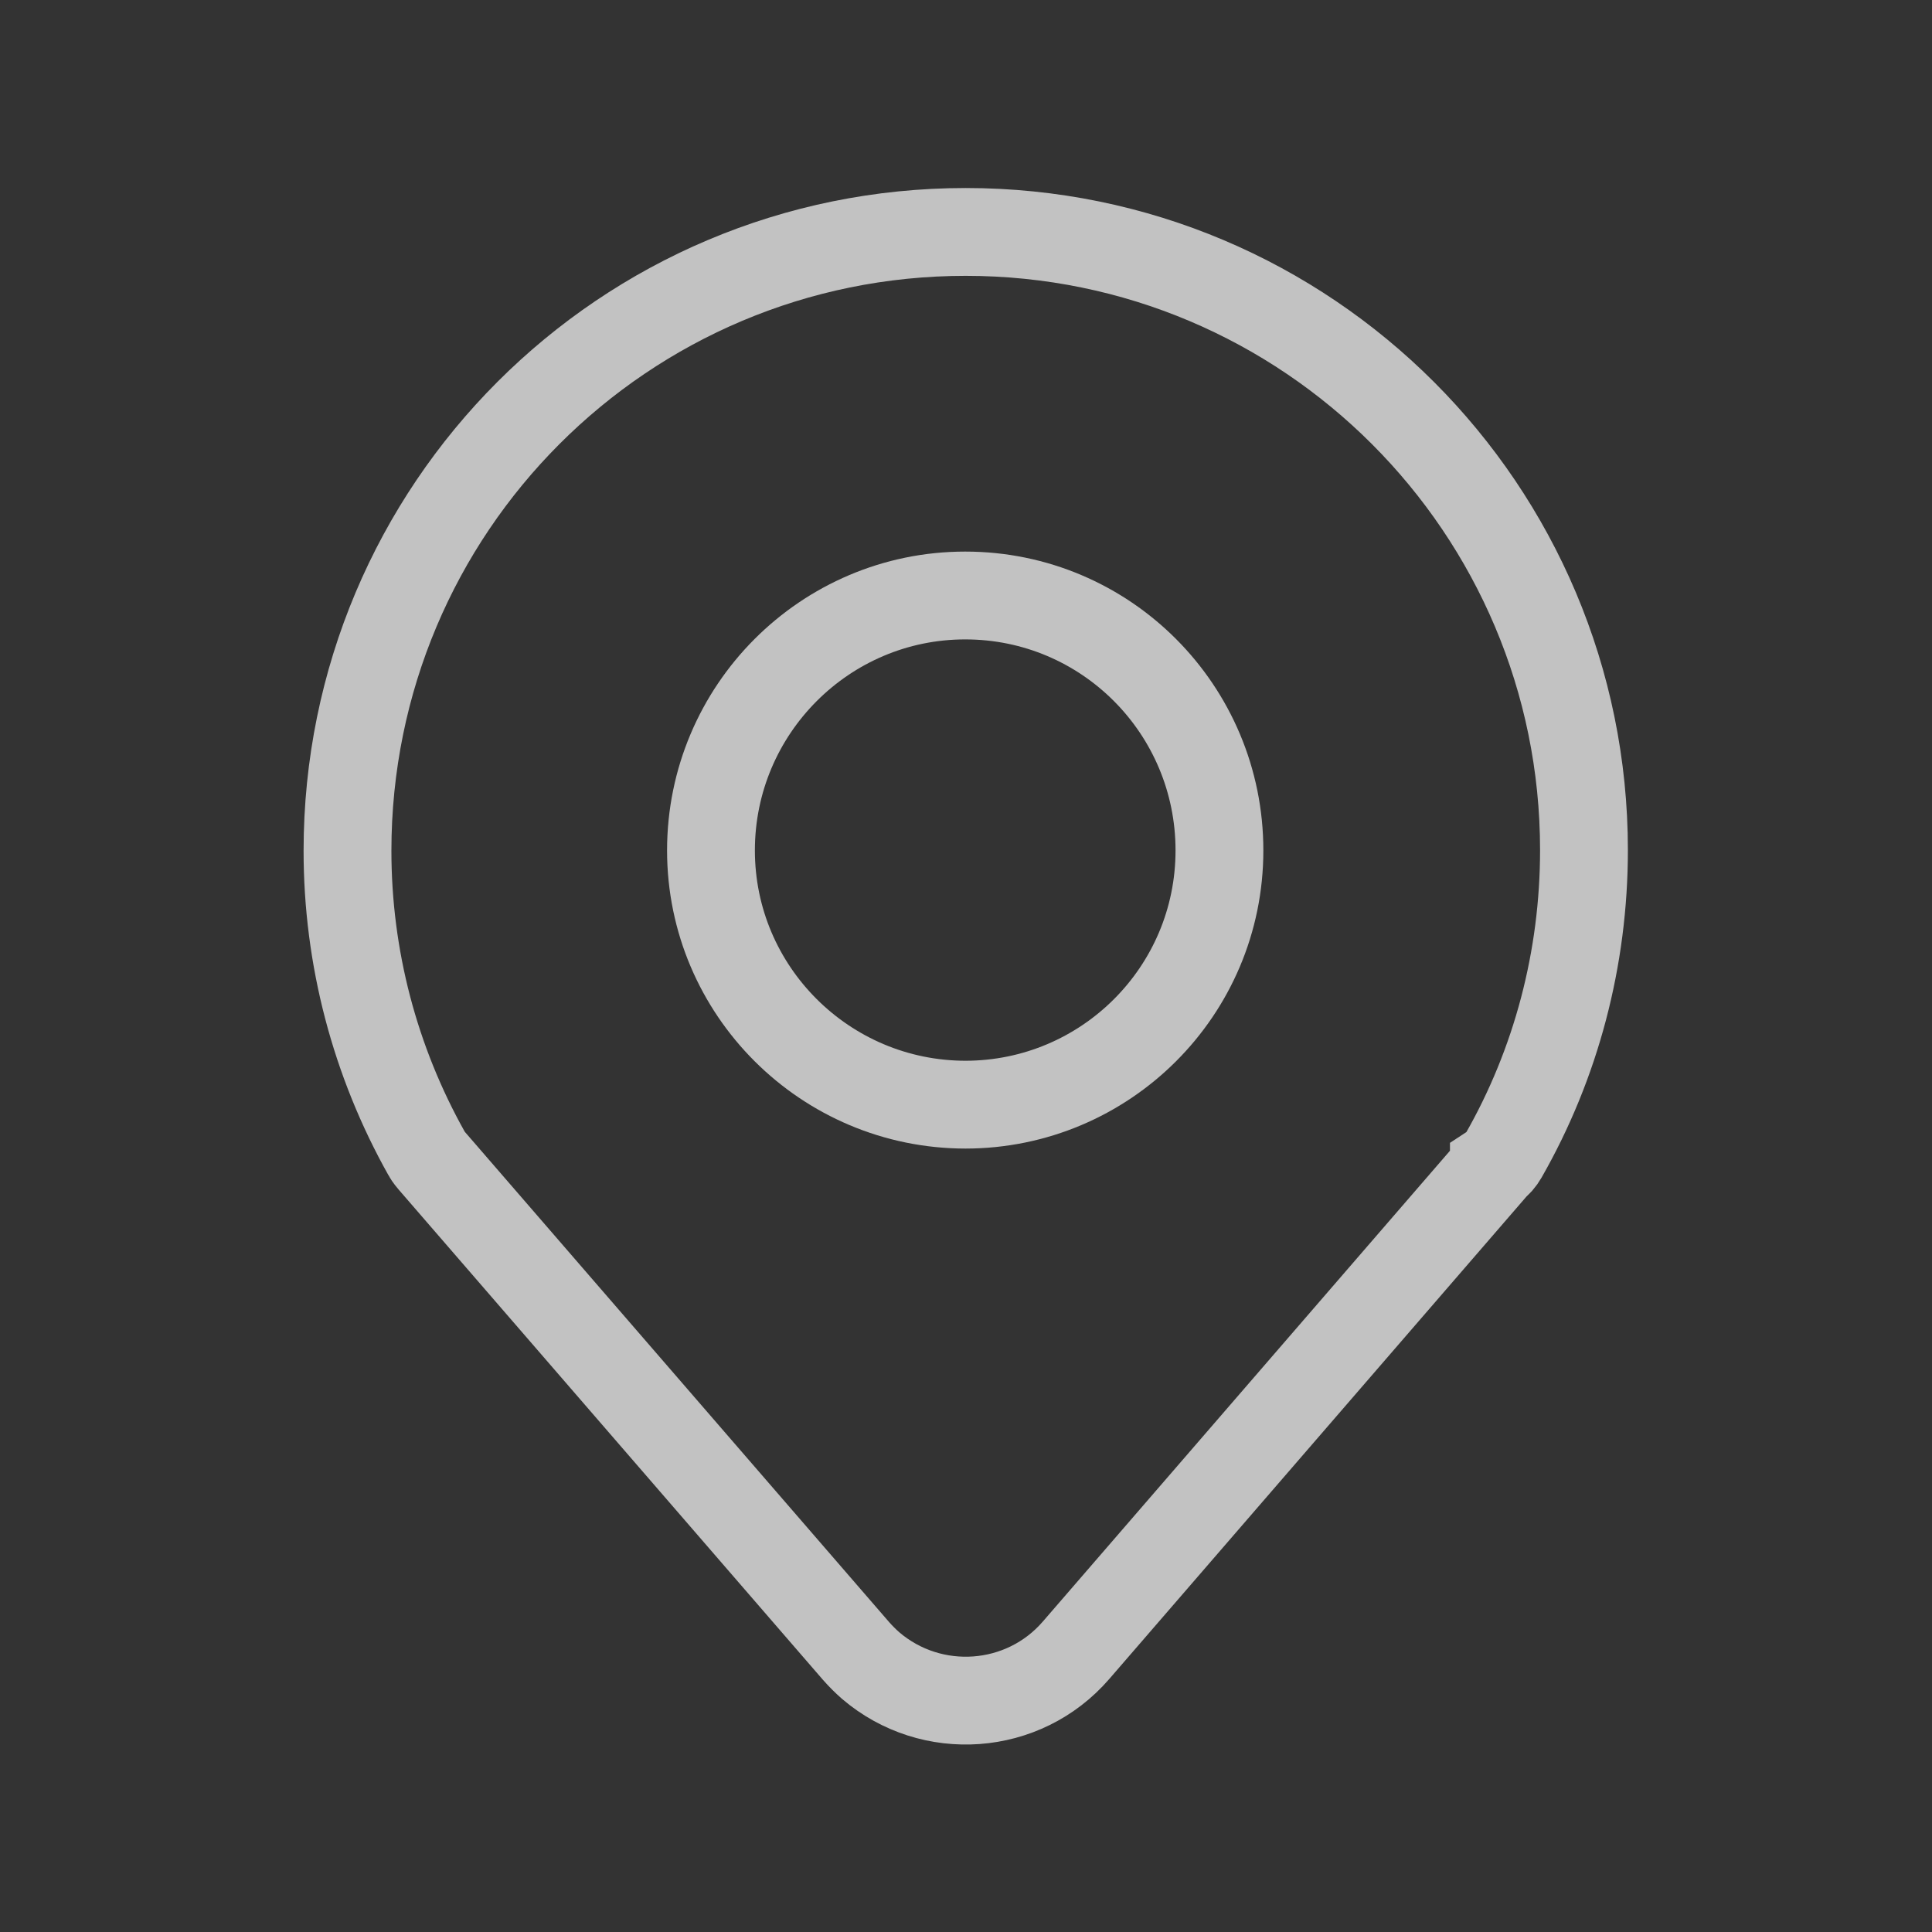
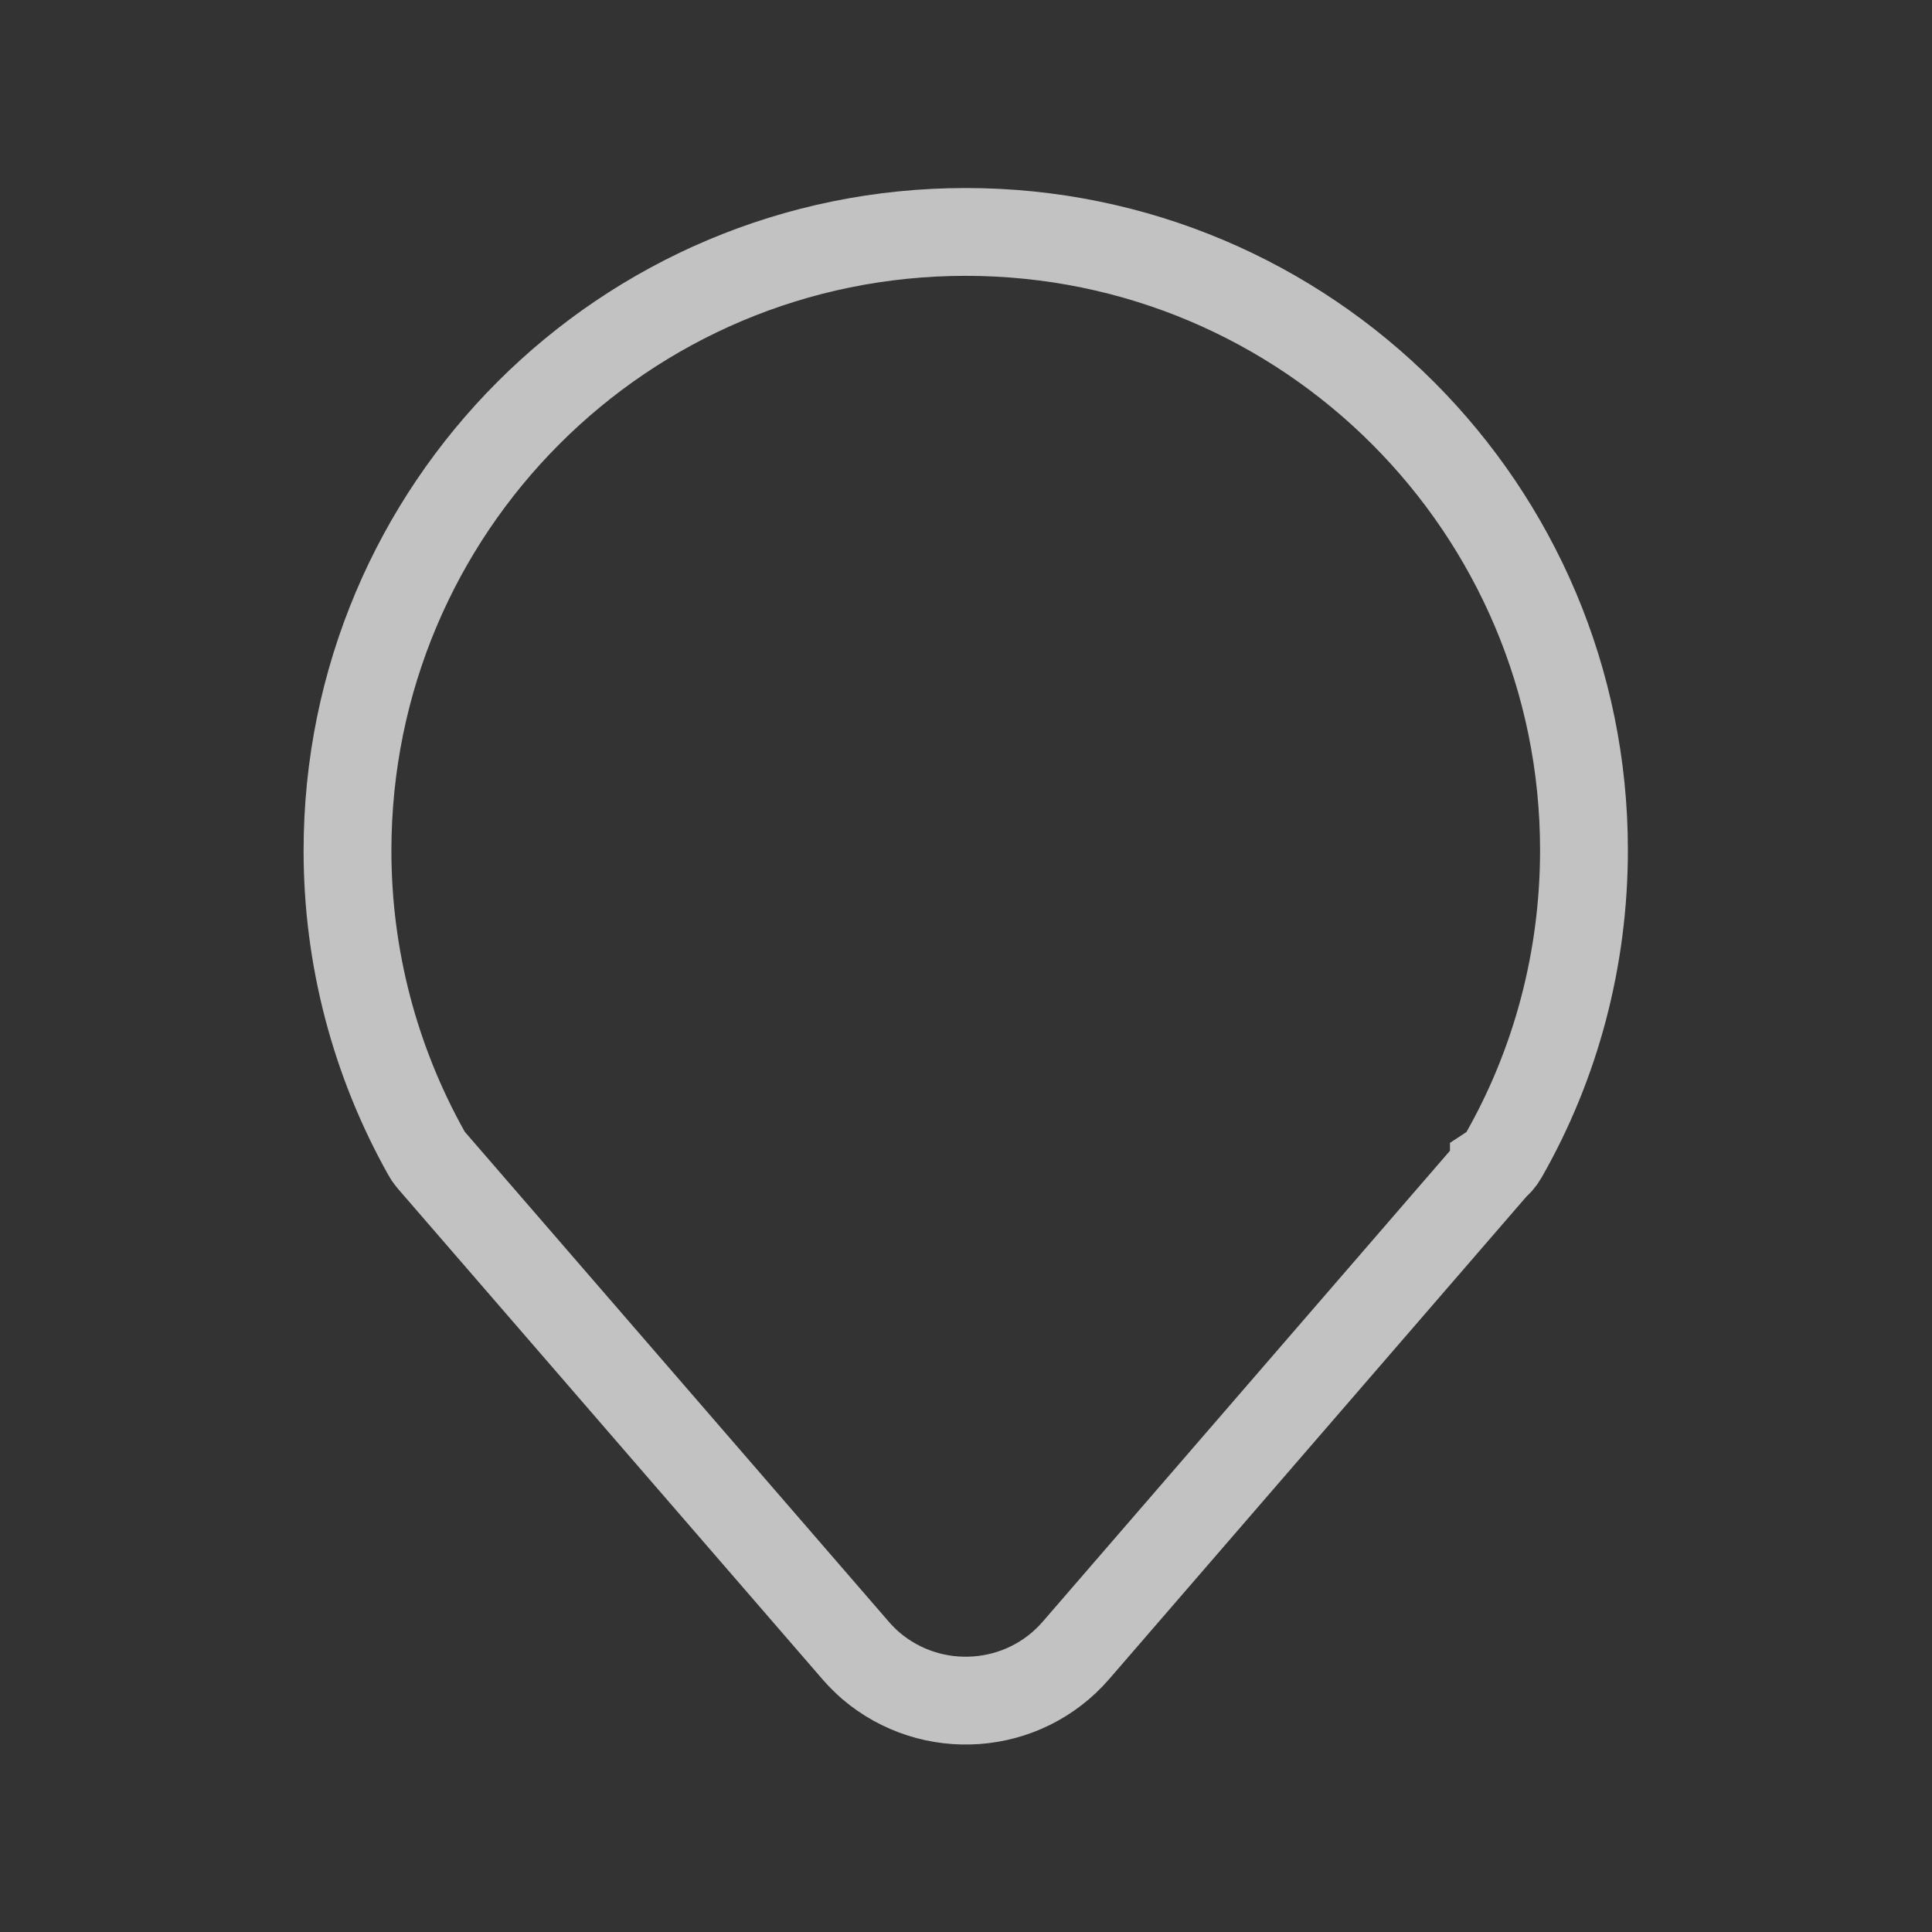
<svg xmlns="http://www.w3.org/2000/svg" width="22" height="22" viewBox="0 0 22 22" fill="none">
  <rect x="0" y="0" width="22" height="22" fill="#333333" stroke="none" />
  <path d="M17.011 13.29L12.253 18.792C11.654 19.485 10.607 19.558 9.914 18.966C9.856 18.915 9.798 18.857 9.748 18.8L4.917 13.218C4.917 13.218 4.874 13.168 4.86 13.139C4.268 12.085 3.957 10.901 3.957 9.688C3.957 5.789 7.105 2.641 10.997 2.641C14.889 2.641 18.037 5.796 18.037 9.68C18.037 10.915 17.719 12.114 17.12 13.161C17.091 13.211 17.055 13.254 17.011 13.283V13.29Z" stroke="white" stroke-opacity="0.7" stroke-linecap="round" />
-   <path d="M10.998 12.579C9.395 12.579 8.096 11.28 8.096 9.684C8.096 8.081 9.395 6.781 10.991 6.781C12.594 6.781 13.886 8.081 13.886 9.684C13.886 11.287 12.587 12.579 10.991 12.579H10.998Z" stroke="white" stroke-opacity="0.7" stroke-linecap="round" />
</svg>